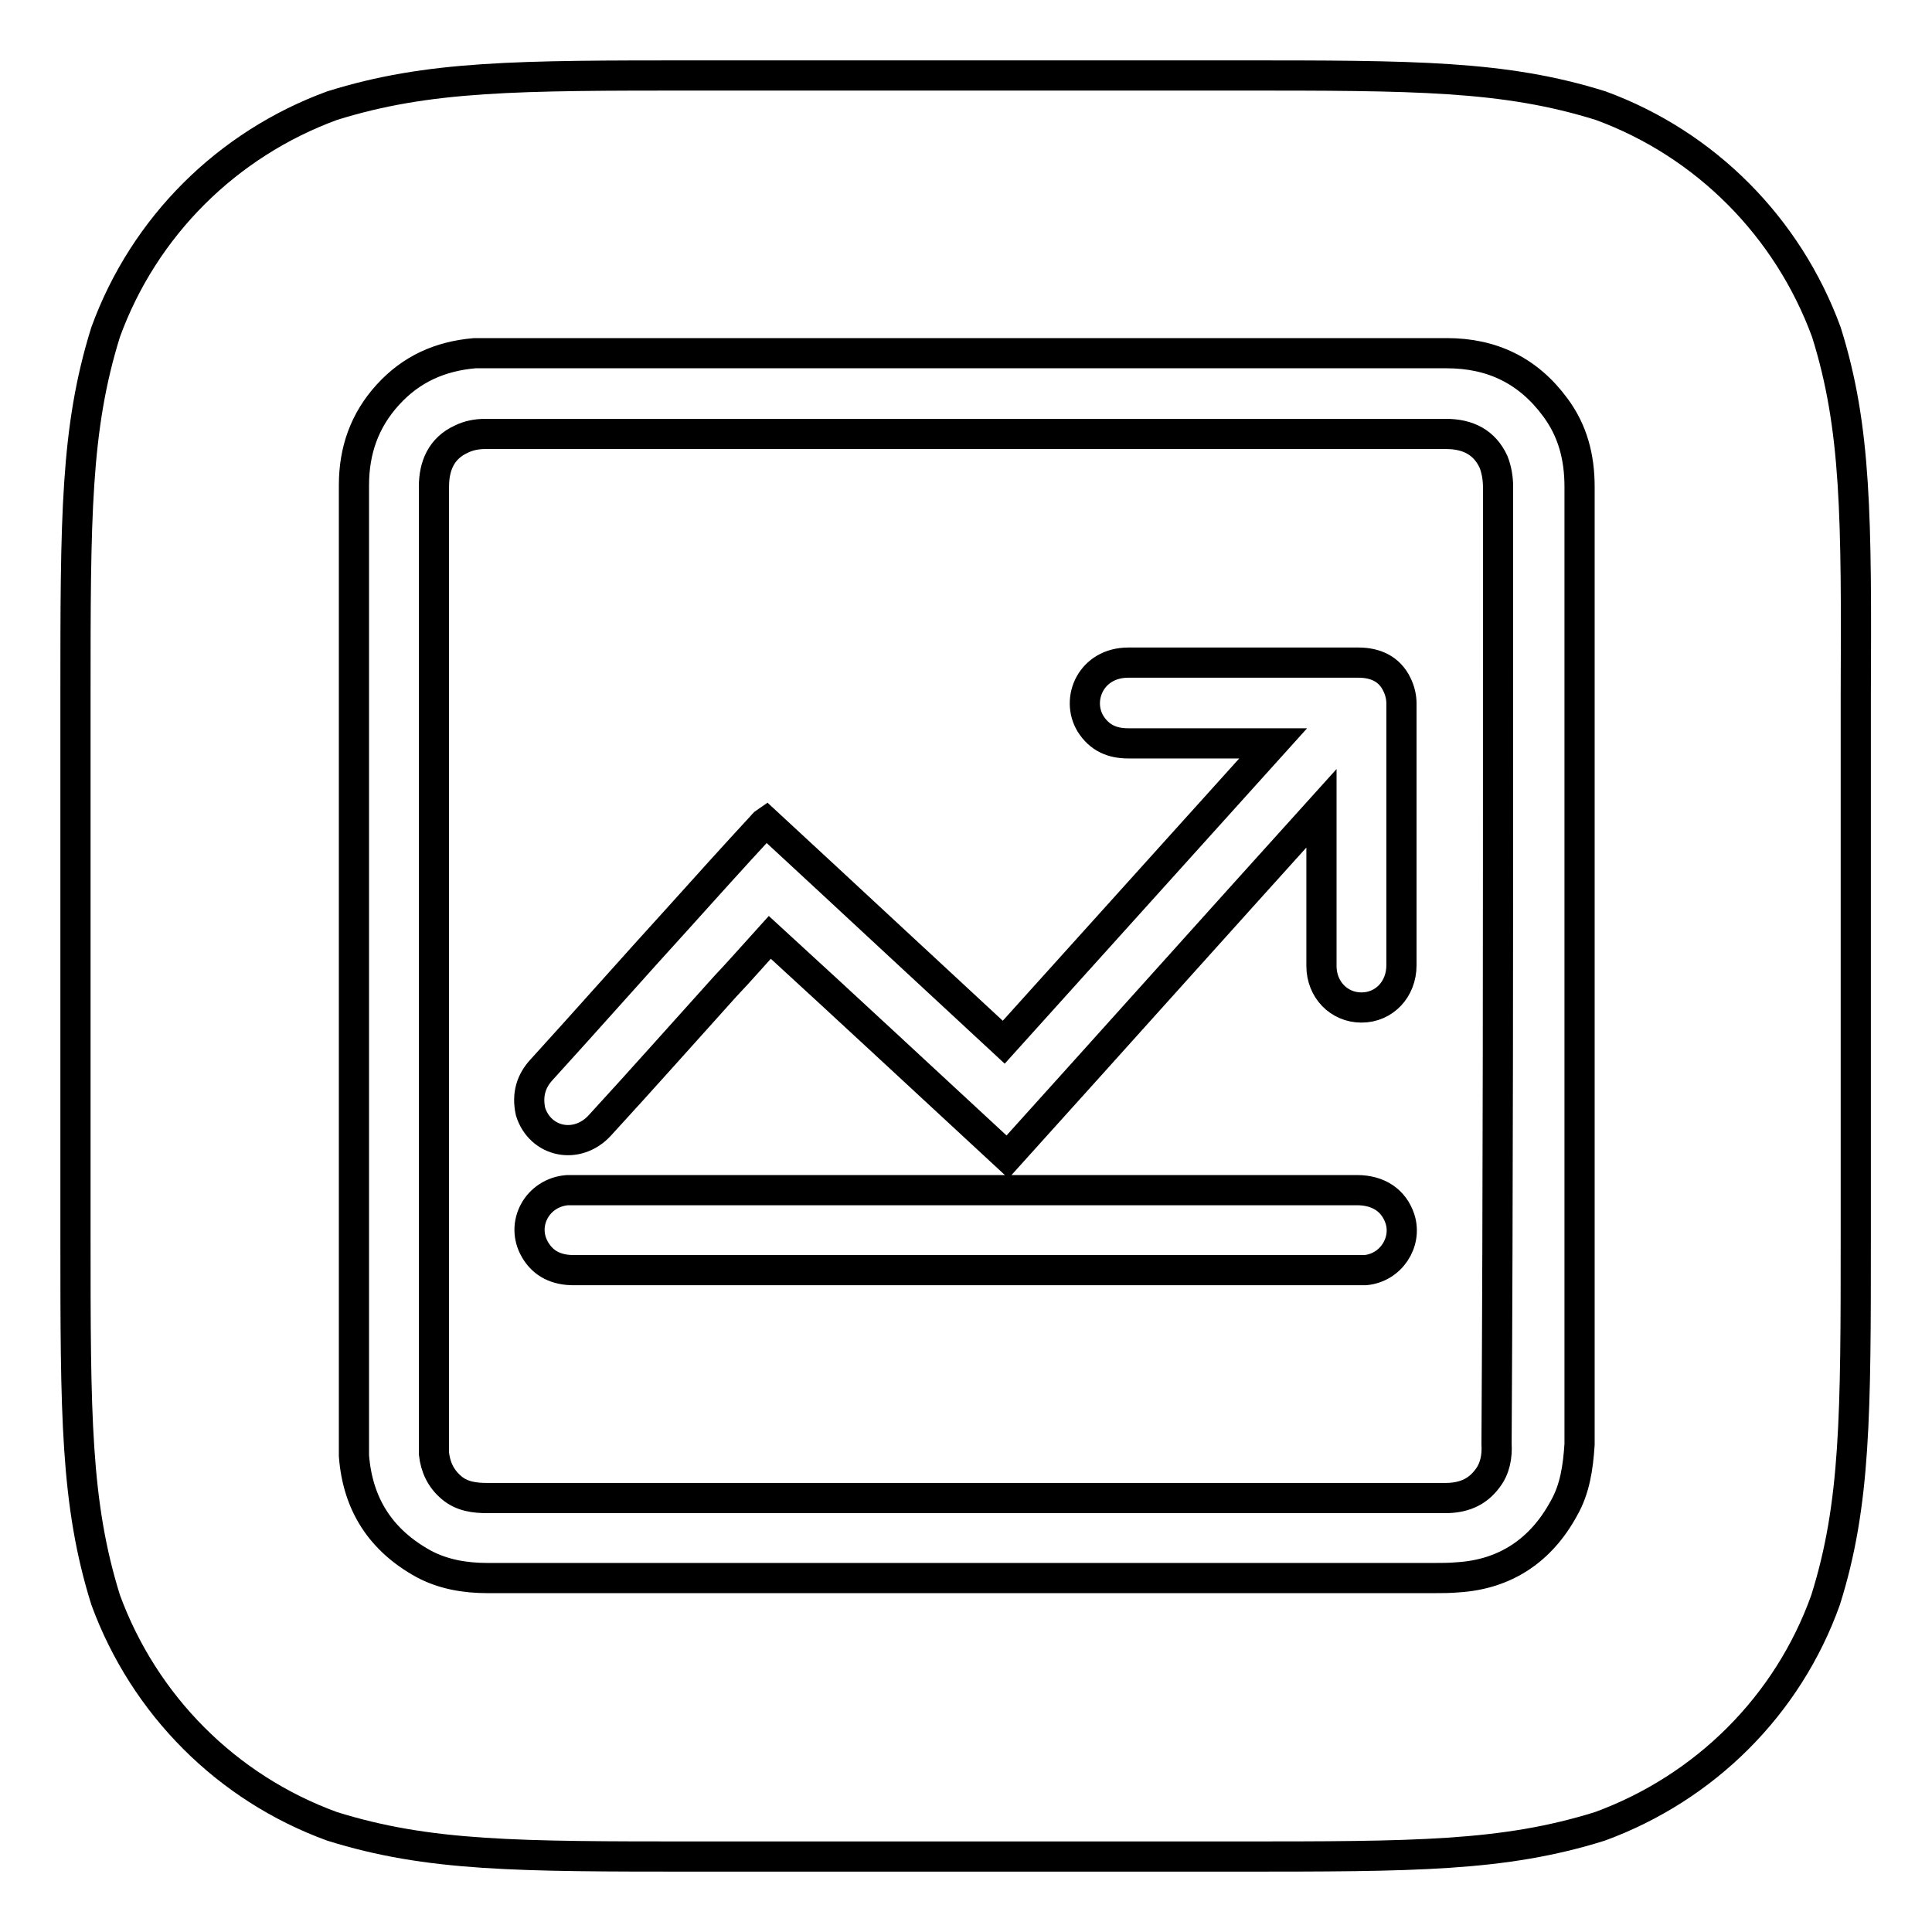
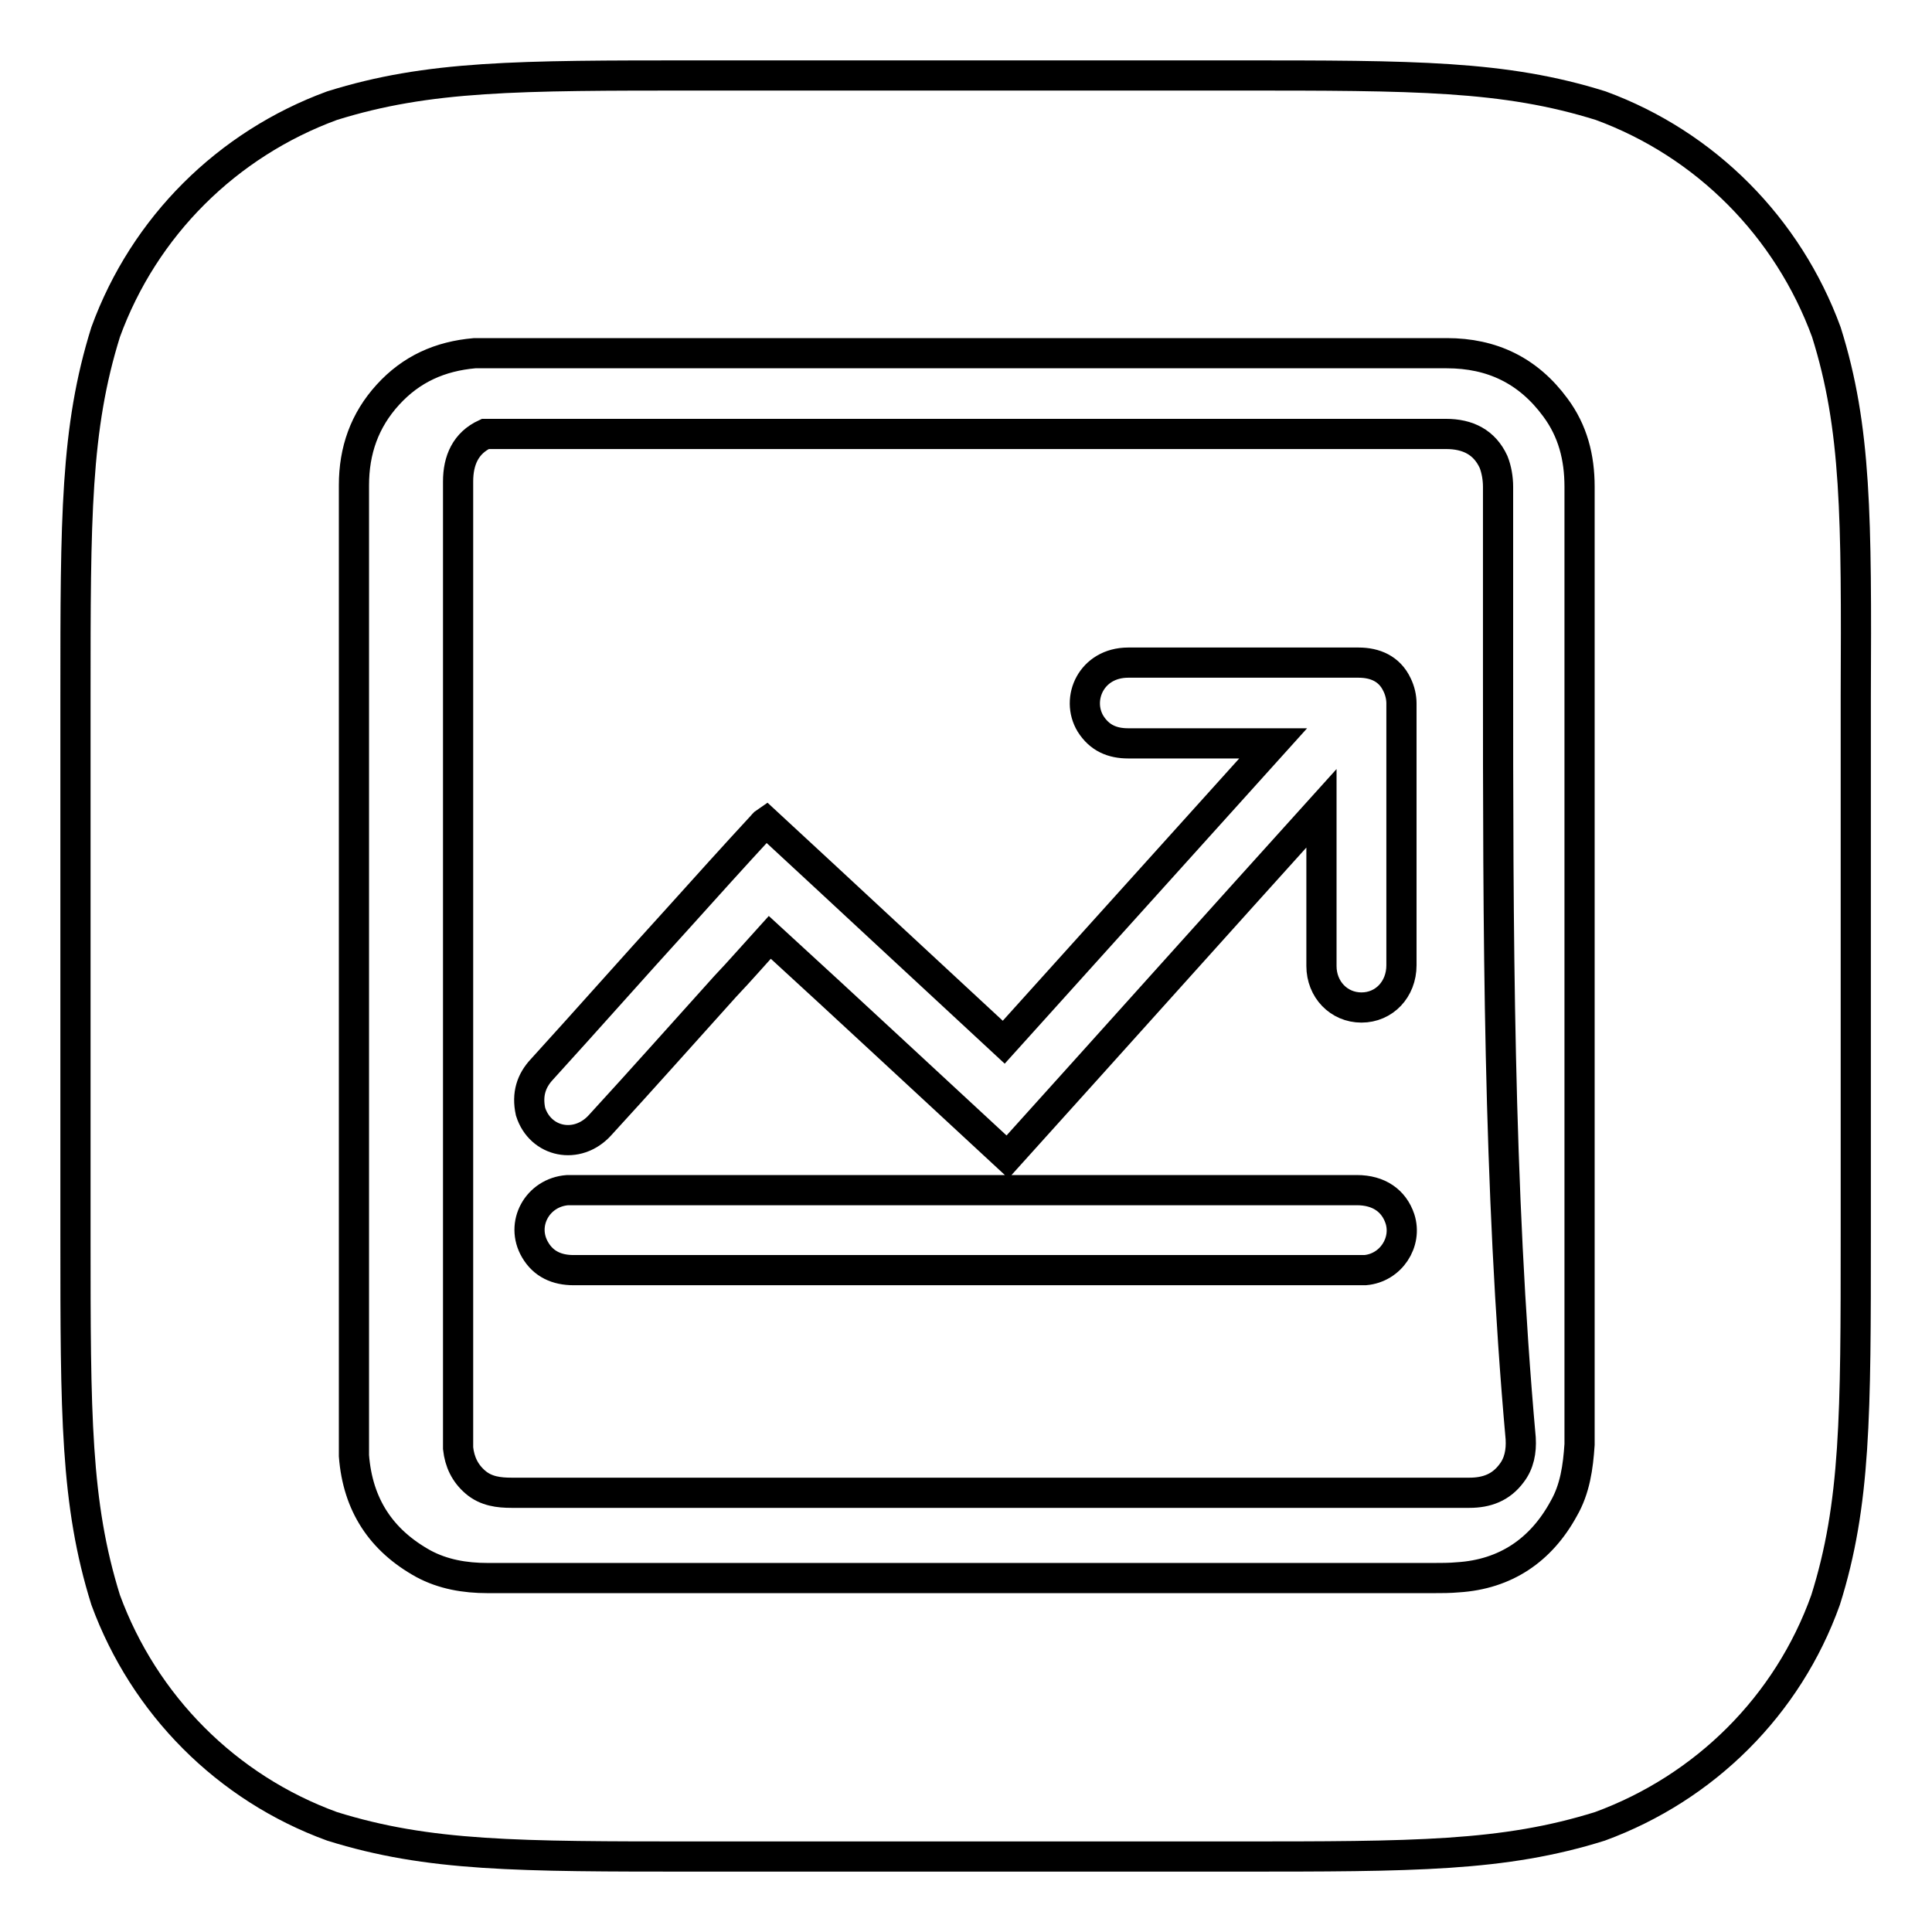
<svg xmlns="http://www.w3.org/2000/svg" version="1.1" x="0px" y="0px" viewBox="0 0 256 256" enable-background="new 0 0 256 256" xml:space="preserve">
  <g>
-     <path stroke-width="4" fill-opacity="0" stroke="#000000" d="M242,44c-5.1-13.9-16-24.9-29.9-30c-12.8-4-24.6-4-48.3-4H92.3c-23.7,0-35.5,0-48.3,4 c-13.9,5.1-24.9,16-30,30c-4,12.8-4,24.6-4,48.3v71.4c0,23.7,0,35.5,4,48.3c5.1,13.9,16,24.9,30,30c12.8,4,24.6,4,48.3,4h71.4 c23.7,0,35.5,0,48.3-4c13.9-5.1,24.9-16,29.9-30c4-12.7,4-24.6,4-48.3V92.3C246,68.6,246,56.7,242,44z M207.2,199.9 c-3,5.5-7.7,8.7-14,9.1c-1.1,0.1-2.2,0.1-3.2,0.1c-20.7,0-41.3,0-62,0c-21.1,0-42.3,0-63.4,0c-3,0-5.9-0.5-8.5-1.9 c-5.6-3.1-8.7-7.8-9.2-14.3c0-0.4,0-0.9,0-1.3c0-42.4,0-84.8,0-127.3c0-4.6,1.4-8.6,4.5-12c3.1-3.4,6.9-5.1,11.5-5.5 c0.5,0,1.1,0,1.6,0c42.4,0,84.8,0,127.2,0c6,0,10.8,2.3,14.4,7.2c2.3,3.1,3.2,6.6,3.2,10.5c0,18.3,0,36.5,0,54.8 c0,24,0,48.1,0,72.1C209.1,194.4,208.7,197.3,207.2,199.9z M198.5,88.6c0-8,0-16.1,0-24.1c0-1.1-0.2-2.3-0.6-3.3 c-1.2-2.6-3.4-3.7-6.3-3.7c-34.8,0-69.6,0-104.4,0c-7.6,0-15.2,0-22.9,0c-1.1,0-2.2,0.2-3.2,0.7c-2.6,1.2-3.6,3.5-3.6,6.3 c0,42.3,0,84.7,0,127c0,0.4,0,0.7,0,1.1c0.2,1.8,0.9,3.3,2.3,4.5c1.4,1.2,3.1,1.4,4.8,1.4c21.1,0,42.2,0,63.3,0h50.7 c4.3,0,8.6,0,12.9,0c2.3,0,4.2-0.7,5.6-2.6c1-1.3,1.3-2.9,1.2-4.6C198.5,157.1,198.5,122.8,198.5,88.6z M71.8,141.7 c6.1-6.7,12.1-13.5,18.2-20.2c3.6-4,7.2-8,10.9-12c0.2-0.2,0.3-0.4,0.6-0.6c10.5,9.7,20.9,19.4,31.5,29.2 c11.9-13.2,23.7-26.3,35.7-39.6h-1.1c-6,0-12,0-18.1,0c-2.1,0-3.8-0.7-5-2.6c-2-3.3,0.1-8.1,5-8.1c4.4,0,8.8,0,13.1,0 c5.8,0,11.6,0,17.4,0c2.2,0,4.1,0.8,5.1,2.9c0.4,0.8,0.6,1.7,0.6,2.5c0,11.6,0,23.1,0,34.7c0,3.2-2.3,5.6-5.3,5.6 c-3,0-5.3-2.4-5.3-5.5c0-5.7,0-11.3,0-17v-3.9c-14,15.5-27.7,30.8-41.6,46.2c-10.5-9.7-20.9-19.4-31.5-29.1c-2,2.2-3.9,4.4-5.9,6.5 c-5.5,6.1-11,12.3-16.6,18.4c-3,3.3-7.9,2.3-9.2-1.8C69.8,145,70.4,143.2,71.8,141.7z M180.9,168.3c-0.4,0-0.8,0-1.2,0h-51.6 c-17.3,0-34.7,0-52.1,0c-2.2,0-4-0.8-5.1-2.7c-2-3.4,0.3-7.6,4.3-7.9c0.3,0,0.6,0,0.9,0h103.7c2.9,0,4.9,1.4,5.7,3.8 C186.5,164.6,184.3,168,180.9,168.3z" />
+     <path stroke-width="4" fill-opacity="0" stroke="#000000" d="M242,44c-5.1-13.9-16-24.9-29.9-30c-12.8-4-24.6-4-48.3-4H92.3c-23.7,0-35.5,0-48.3,4 c-13.9,5.1-24.9,16-30,30c-4,12.8-4,24.6-4,48.3v71.4c0,23.7,0,35.5,4,48.3c5.1,13.9,16,24.9,30,30c12.8,4,24.6,4,48.3,4h71.4 c23.7,0,35.5,0,48.3-4c13.9-5.1,24.9-16,29.9-30c4-12.7,4-24.6,4-48.3V92.3C246,68.6,246,56.7,242,44z M207.2,199.9 c-3,5.5-7.7,8.7-14,9.1c-1.1,0.1-2.2,0.1-3.2,0.1c-20.7,0-41.3,0-62,0c-21.1,0-42.3,0-63.4,0c-3,0-5.9-0.5-8.5-1.9 c-5.6-3.1-8.7-7.8-9.2-14.3c0-0.4,0-0.9,0-1.3c0-42.4,0-84.8,0-127.3c0-4.6,1.4-8.6,4.5-12c3.1-3.4,6.9-5.1,11.5-5.5 c0.5,0,1.1,0,1.6,0c42.4,0,84.8,0,127.2,0c6,0,10.8,2.3,14.4,7.2c2.3,3.1,3.2,6.6,3.2,10.5c0,18.3,0,36.5,0,54.8 c0,24,0,48.1,0,72.1C209.1,194.4,208.7,197.3,207.2,199.9z M198.5,88.6c0-8,0-16.1,0-24.1c0-1.1-0.2-2.3-0.6-3.3 c-1.2-2.6-3.4-3.7-6.3-3.7c-34.8,0-69.6,0-104.4,0c-7.6,0-15.2,0-22.9,0c-2.6,1.2-3.6,3.5-3.6,6.3 c0,42.3,0,84.7,0,127c0,0.4,0,0.7,0,1.1c0.2,1.8,0.9,3.3,2.3,4.5c1.4,1.2,3.1,1.4,4.8,1.4c21.1,0,42.2,0,63.3,0h50.7 c4.3,0,8.6,0,12.9,0c2.3,0,4.2-0.7,5.6-2.6c1-1.3,1.3-2.9,1.2-4.6C198.5,157.1,198.5,122.8,198.5,88.6z M71.8,141.7 c6.1-6.7,12.1-13.5,18.2-20.2c3.6-4,7.2-8,10.9-12c0.2-0.2,0.3-0.4,0.6-0.6c10.5,9.7,20.9,19.4,31.5,29.2 c11.9-13.2,23.7-26.3,35.7-39.6h-1.1c-6,0-12,0-18.1,0c-2.1,0-3.8-0.7-5-2.6c-2-3.3,0.1-8.1,5-8.1c4.4,0,8.8,0,13.1,0 c5.8,0,11.6,0,17.4,0c2.2,0,4.1,0.8,5.1,2.9c0.4,0.8,0.6,1.7,0.6,2.5c0,11.6,0,23.1,0,34.7c0,3.2-2.3,5.6-5.3,5.6 c-3,0-5.3-2.4-5.3-5.5c0-5.7,0-11.3,0-17v-3.9c-14,15.5-27.7,30.8-41.6,46.2c-10.5-9.7-20.9-19.4-31.5-29.1c-2,2.2-3.9,4.4-5.9,6.5 c-5.5,6.1-11,12.3-16.6,18.4c-3,3.3-7.9,2.3-9.2-1.8C69.8,145,70.4,143.2,71.8,141.7z M180.9,168.3c-0.4,0-0.8,0-1.2,0h-51.6 c-17.3,0-34.7,0-52.1,0c-2.2,0-4-0.8-5.1-2.7c-2-3.4,0.3-7.6,4.3-7.9c0.3,0,0.6,0,0.9,0h103.7c2.9,0,4.9,1.4,5.7,3.8 C186.5,164.6,184.3,168,180.9,168.3z" />
  </g>
</svg>